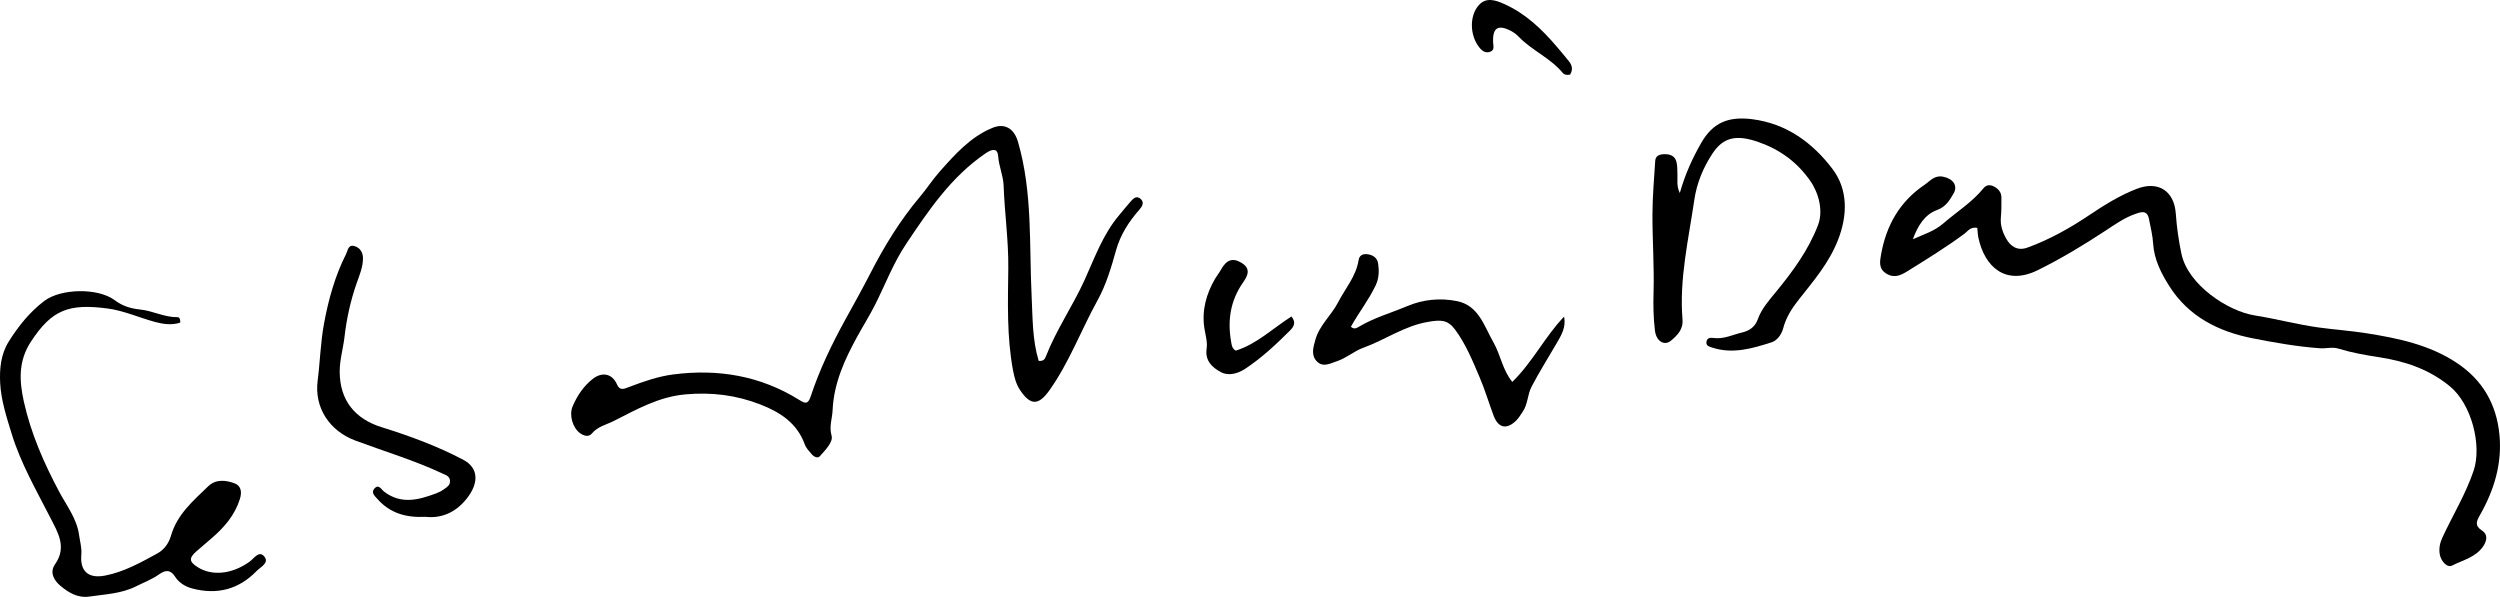
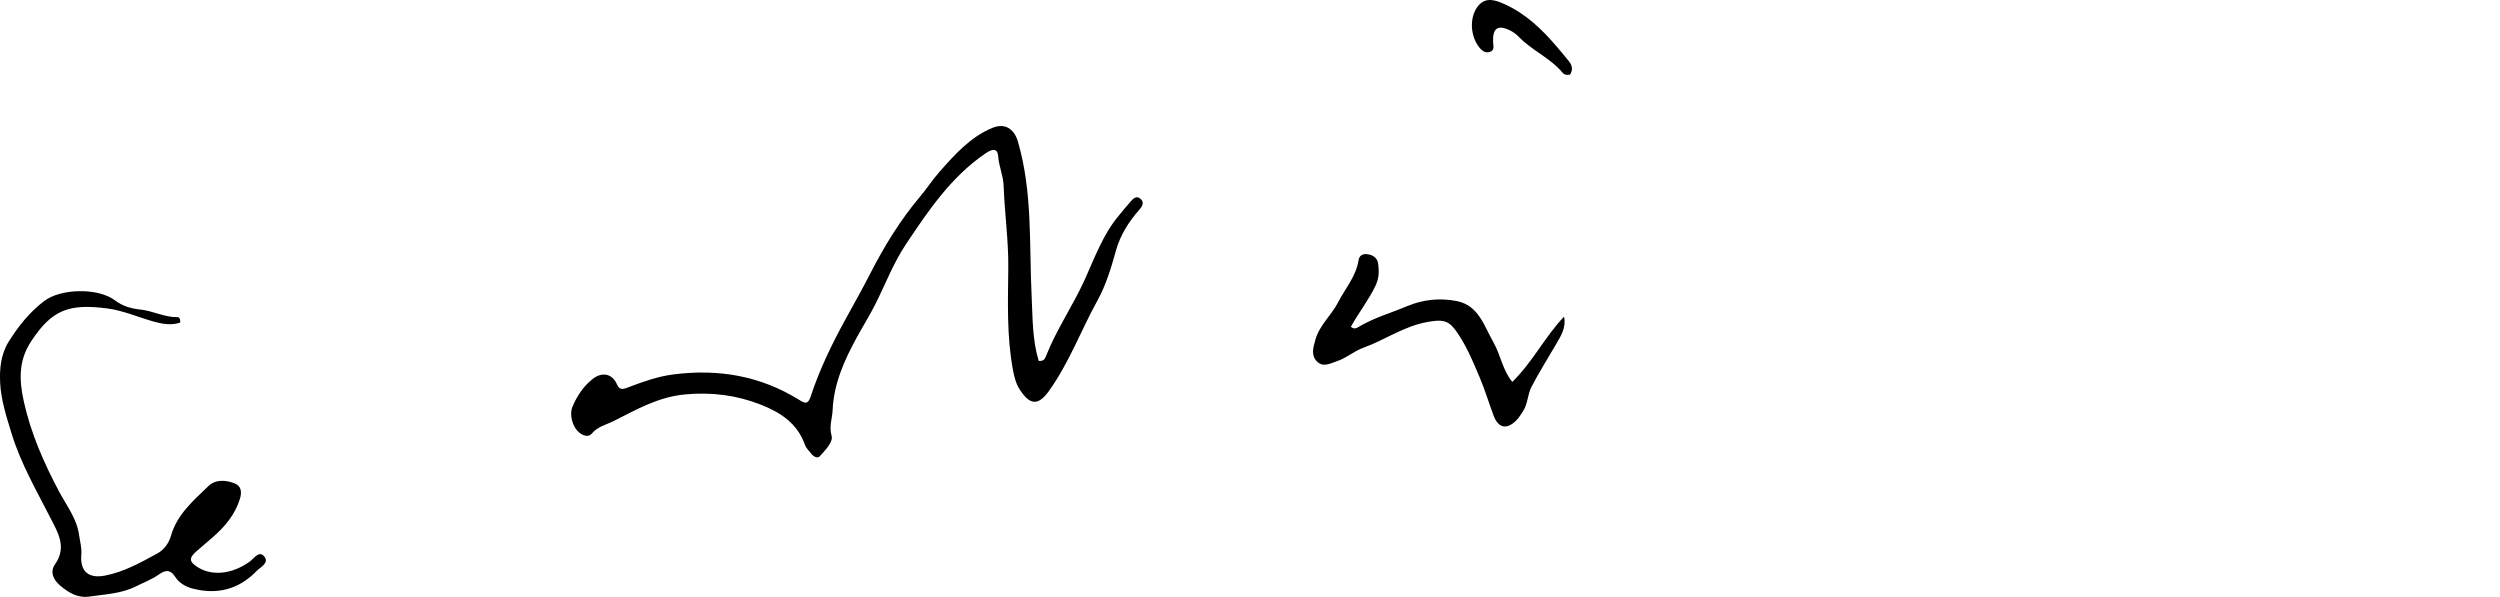
<svg xmlns="http://www.w3.org/2000/svg" id="b" data-name="Layer 2" width="541.553" height="129.29" viewBox="0 0 541.553 129.29">
  <g id="c" data-name="Layer 1">
    <g>
-       <path d="M428.32,49.354c-1.516-.261-2.047,.734-2.772,1.271-3.965,2.938-8.167,5.512-12.347,8.118-1.428,.89-2.868,1.599-4.614,.503-1.708-1.072-1.357-2.681-1.111-4.083,1.098-6.27,4.012-11.476,9.396-15.112,1.216-.821,2.14-2.121,3.972-1.787,2.146,.391,3.39,1.892,2.317,3.695-.802,1.347-1.613,2.835-3.536,3.526-2.744,.987-4.224,3.528-5.262,6.338,2.272-1.018,4.647-1.738,6.539-3.376,2.943-2.547,6.298-4.624,8.786-7.693,.596-.735,1.416-.77,2.177-.388,.965,.483,1.689,1.241,1.685,2.42-.005,1.439,.02,2.886-.117,4.315-.162,1.686,.389,3.238,1.145,4.58,.933,1.655,2.41,2.751,4.598,1.957,4.817-1.748,9.236-4.233,13.471-7.081,3.233-2.174,6.539-4.22,10.189-5.643,4.626-1.803,8.132,.382,8.488,5.351,.211,2.955,.613,5.86,1.237,8.769,1.437,6.697,10.074,12.383,15.848,13.29,4.629,.728,9.182,1.967,13.82,2.606,3.46,.477,6.958,.713,10.421,1.262,6.866,1.087,13.615,2.488,19.537,6.413,5.588,3.704,8.622,8.971,9.252,15.592,.594,6.243-1.158,11.974-4.21,17.345-.751,1.321-1.244,2.308,.428,3.385,1.304,.84,1.08,2.173,.281,3.379-1.602,2.416-4.425,3.014-6.761,4.202-1.089,.554-2.421-.976-2.671-2.426-.213-1.239,.002-2.415,.585-3.673,2.238-4.83,5.043-9.373,6.76-14.479,1.796-5.342-.38-14.34-5.182-18.27-4.598-3.763-9.811-5.441-15.435-6.303-2.923-.448-5.828-.96-8.641-1.828-1.39-.429-2.686,.007-4.03-.088-4.925-.349-9.755-1.209-14.59-2.157-7.467-1.465-13.879-4.743-18.014-11.246-1.728-2.717-3.325-5.759-3.539-9.232-.112-1.817-.561-3.618-.916-5.415-.398-2.011-1.843-1.438-3.009-1.026-2.336,.826-4.36,2.267-6.413,3.615-4.731,3.106-9.56,6.031-14.643,8.537-7.045,3.473-11.537-.771-12.872-7.014-.146-.681-.162-1.389-.245-2.148Z" />
      <path d="M225.006,78.185c1.023,.073,1.319-.381,1.533-.932,2.251-5.786,5.811-10.905,8.382-16.553,2.184-4.798,3.979-9.897,7.47-14.038,.822-.975,1.609-1.98,2.459-2.93,.584-.653,1.27-1.47,2.209-.67,.891,.759,.379,1.649-.218,2.321-2.31,2.598-4.169,5.553-5.083,8.831-1.047,3.755-2.162,7.506-4.018,10.863-3.571,6.459-6.126,13.46-10.446,19.515-2.33,3.266-4.075,3.284-6.325-.092-.84-1.261-1.235-2.722-1.518-4.224-1.387-7.349-1.113-14.787-1.034-22.19,.064-6.004-.8-11.924-1.014-17.896-.076-2.13-1.017-4.134-1.175-6.322-.134-1.864-1.329-1.607-2.72-.66-7.454,5.078-12.346,12.337-17.24,19.659-2.764,4.134-4.485,8.742-6.699,13.125-1.215,2.405-2.657,4.696-3.951,7.062-2.705,4.947-5.002,10.015-5.258,15.805-.081,1.837-.798,3.486-.22,5.546,.377,1.345-1.393,3.139-2.58,4.454-.429,.475-1.26,.077-1.698-.435-.567-.663-1.234-1.338-1.518-2.129-1.656-4.613-5.294-6.98-9.569-8.652-5.257-2.057-10.606-2.727-16.317-2.211-5.825,.526-10.601,3.292-15.552,5.785-1.59,.801-3.446,1.169-4.711,2.705-.642,.778-1.719,.543-2.606-.131-1.565-1.189-2.339-3.927-1.55-5.764,.988-2.299,2.328-4.328,4.314-5.911,2.085-1.662,4.3-1.185,5.317,1.194,.599,1.401,1.57,.914,2.577,.531,3.125-1.186,6.259-2.302,9.616-2.733,9.71-1.248,18.844,.288,27.226,5.495,1.297,.806,1.931,1.075,2.535-.756,1.911-5.793,4.553-11.277,7.495-16.618,1.841-3.343,3.703-6.676,5.447-10.07,3.017-5.872,6.439-11.467,10.708-16.528,1.486-1.762,2.743-3.723,4.271-5.445,3.32-3.742,6.669-7.527,11.435-9.488,2.73-1.123,4.722,.228,5.524,2.976,3.211,10.998,2.42,22.337,2.973,33.558,.23,4.674,.136,9.368,1.53,13.953Z" />
      <path d="M39.027,69.888c-1.758,.584-3.615,.348-5.409-.137-3.456-.935-6.815-2.464-10.322-2.926-8.388-1.106-12.062,.27-16.572,7.143-2.77,4.222-2.574,8.465-1.552,13.059,1.537,6.912,4.334,13.258,7.641,19.48,1.602,3.014,3.818,5.801,4.314,9.374,.197,1.42,.615,2.8,.489,4.263-.313,3.624,1.548,5.226,5.108,4.545,4.132-.79,7.734-2.824,11.348-4.794,1.475-.804,2.498-2.213,2.973-3.867,1.319-4.599,4.816-7.556,8.049-10.685,1.627-1.574,3.754-1.359,5.659-.67,1.501,.543,1.682,1.911,1.211,3.419-1.085,3.469-3.328,6.081-6.004,8.397-1.142,.988-2.298,1.959-3.432,2.956-1.651,1.451-1.566,2.256,.338,3.444,3.144,1.961,7.464,1.463,11.197-1.216,.95-.682,2.019-2.468,3.147-1.174,1.234,1.415-.794,2.336-1.608,3.177-3.865,3.995-8.552,5.229-13.963,3.799-1.571-.415-2.927-1.322-3.687-2.513-1.176-1.844-2.37-1.338-3.573-.491-1.528,1.075-3.246,1.701-4.882,2.525-3.198,1.611-6.693,1.726-10.125,2.228-2.569,.376-4.557-.885-6.305-2.346-1.324-1.106-2.399-2.865-1.144-4.648,2.634-3.743,.577-6.943-1.039-10.116-3.027-5.942-6.377-11.71-8.357-18.151-1.118-3.637-2.314-7.335-2.495-11.048-.142-2.926,.118-6.145,1.861-8.928,2.092-3.341,4.505-6.348,7.644-8.756,3.631-2.785,11.727-2.917,15.355-.175,1.649,1.246,3.437,1.784,5.511,1.998,2.723,.28,5.253,1.71,8.089,1.651,.33-.007,.634,.449,.533,1.185Z" />
-       <path d="M363.883,41.81c1.16-4.102,2.736-7.517,4.622-10.825,2.529-4.436,5.918-5.81,11.025-5.168,7.531,.946,13.135,5.158,17.39,10.735,3.398,4.454,3.36,10.027,1.204,15.503-1.937,4.92-5.276,8.805-8.459,12.831-1.504,1.902-2.768,3.858-3.387,6.231-.354,1.358-1.34,2.663-2.502,3.033-4.158,1.325-8.397,2.604-12.839,1.157-.707-.23-1.483-.403-1.259-1.387,.192-.845,.984-.772,1.577-.698,2.155,.272,4.074-.714,6.064-1.182,1.452-.342,2.825-1.073,3.468-2.9,.788-2.236,2.432-4.085,3.94-5.923,3.642-4.44,7.013-9.021,9.096-14.45,1.178-3.07,.164-6.952-1.679-9.584-2.88-4.114-6.592-6.794-11.234-8.417-4.87-1.702-7.678-1.004-10.027,2.605-1.988,3.056-3.341,6.375-3.86,9.941-1.251,8.593-3.28,17.121-2.555,25.906,.177,2.148-1.137,3.456-2.532,4.602-1.377,1.132-3.141,.142-3.433-2.164-.348-2.749-.385-5.558-.307-8.335,.16-5.659-.258-11.305-.239-16.955,.012-3.825,.364-7.649,.593-11.472,.066-1.101,.828-1.44,1.82-1.487,1.325-.064,2.453,.29,2.797,1.687,.224,.912,.159,1.899,.202,2.853,.052,1.142-.226,2.33,.515,3.863Z" />
      <path d="M327.599,82.731c4.51-4.432,7.1-9.866,11.213-14.136,.488,2.381-.68,4.158-1.729,5.966-1.789,3.086-3.706,6.104-5.344,9.268-.861,1.663-.763,3.72-1.892,5.367-.449,.655-.832,1.334-1.409,1.901-2.045,2.011-3.865,1.656-4.884-1.042-1.041-2.757-1.871-5.599-3.026-8.305-1.526-3.573-2.99-7.207-5.331-10.356-1.645-2.213-3.164-2.121-5.863-1.665-5.136,.867-9.307,3.909-14.053,5.619-1.947,.702-3.633,2.228-5.687,2.903-1.419,.466-2.949,1.383-4.275,.089-1.396-1.363-.839-3.088-.384-4.729,.878-3.169,3.463-5.29,4.919-8.112,1.555-3.013,3.9-5.632,4.445-9.141,.146-.943,.779-1.365,1.709-1.302,1.341,.092,2.347,.747,2.537,2.104,.222,1.576,.177,3.133-.553,4.676-1.498,3.164-3.688,5.913-5.358,8.944,.638,.577,1.146,.357,1.636,.06,3.296-1.995,7.007-3.026,10.522-4.511,3.486-1.472,7.212-1.833,10.834-1.098,4.697,.953,5.864,5.393,7.895,8.947,1.55,2.712,1.962,5.99,4.078,8.553Z" />
-       <path d="M92.137,111.955c-4.226,.221-7.693-.828-10.361-3.845-.531-.601-1.473-1.377-.684-2.266,.95-1.071,1.516,.195,2.121,.659,3.682,2.822,7.474,1.792,11.276,.367,.591-.222,1.174-.519,1.683-.889,.625-.453,1.377-.859,1.306-1.845-.073-1.017-.895-1.215-1.607-1.55-6.119-2.878-12.601-4.8-18.917-7.161-5.519-2.063-8.901-7.053-8.146-12.942,.528-4.118,.621-8.273,1.379-12.374,.97-5.245,2.371-10.32,4.784-15.088,.394-.778,.436-2.13,1.839-1.705,1.178,.357,1.797,1.351,1.814,2.568,.027,1.949-.768,3.755-1.387,5.528-1.319,3.773-2.156,7.657-2.612,11.574-.294,2.527-1.051,4.978-1.04,7.556,.027,6.178,3.288,10.202,9.135,12.018,6.038,1.875,12.002,4.072,17.629,7.032,3.27,1.72,3.515,4.969,.704,8.478-2.372,2.96-5.441,4.273-8.918,3.886Z" />
-       <path d="M267.684,75.959c4.547-1.414,8.008-4.82,12.071-7.404,1.01,1.248,.58,2.143-.277,3.003-3.037,3.046-6.192,5.988-9.776,8.351-1.449,.955-3.498,1.619-5.201,.717-1.891-1.002-3.506-2.455-3.119-5.099,.217-1.487-.265-2.977-.493-4.469-.58-3.797,.404-7.391,2.34-10.706,.359-.614,.829-1.165,1.169-1.788,1.265-2.32,2.604-2.816,4.57-1.61,2.087,1.279,1.293,2.819,.279,4.272-2.718,3.896-3.376,8.186-2.562,12.777,.123,.692,.148,1.452,1,1.956Z" />
      <path d="M340.105,16.168c-.768,.135-1.262,.014-1.573-.363-2.657-3.23-6.641-4.84-9.512-7.81-.49-.507-1.077-.967-1.7-1.293-2.798-1.459-4.002-.696-3.89,2.402,.027,.762,.401,1.706-.585,2.093-1.032,.404-1.778-.141-2.439-.981-1.988-2.528-2.154-6.738-.081-9.083,1.609-1.819,3.67-1.088,5.463-.292,4.674,2.074,8.278,5.525,11.533,9.376,.865,1.024,1.74,2.041,2.571,3.092,.699,.884,.863,1.843,.214,2.859Z" />
    </g>
  </g>
</svg>